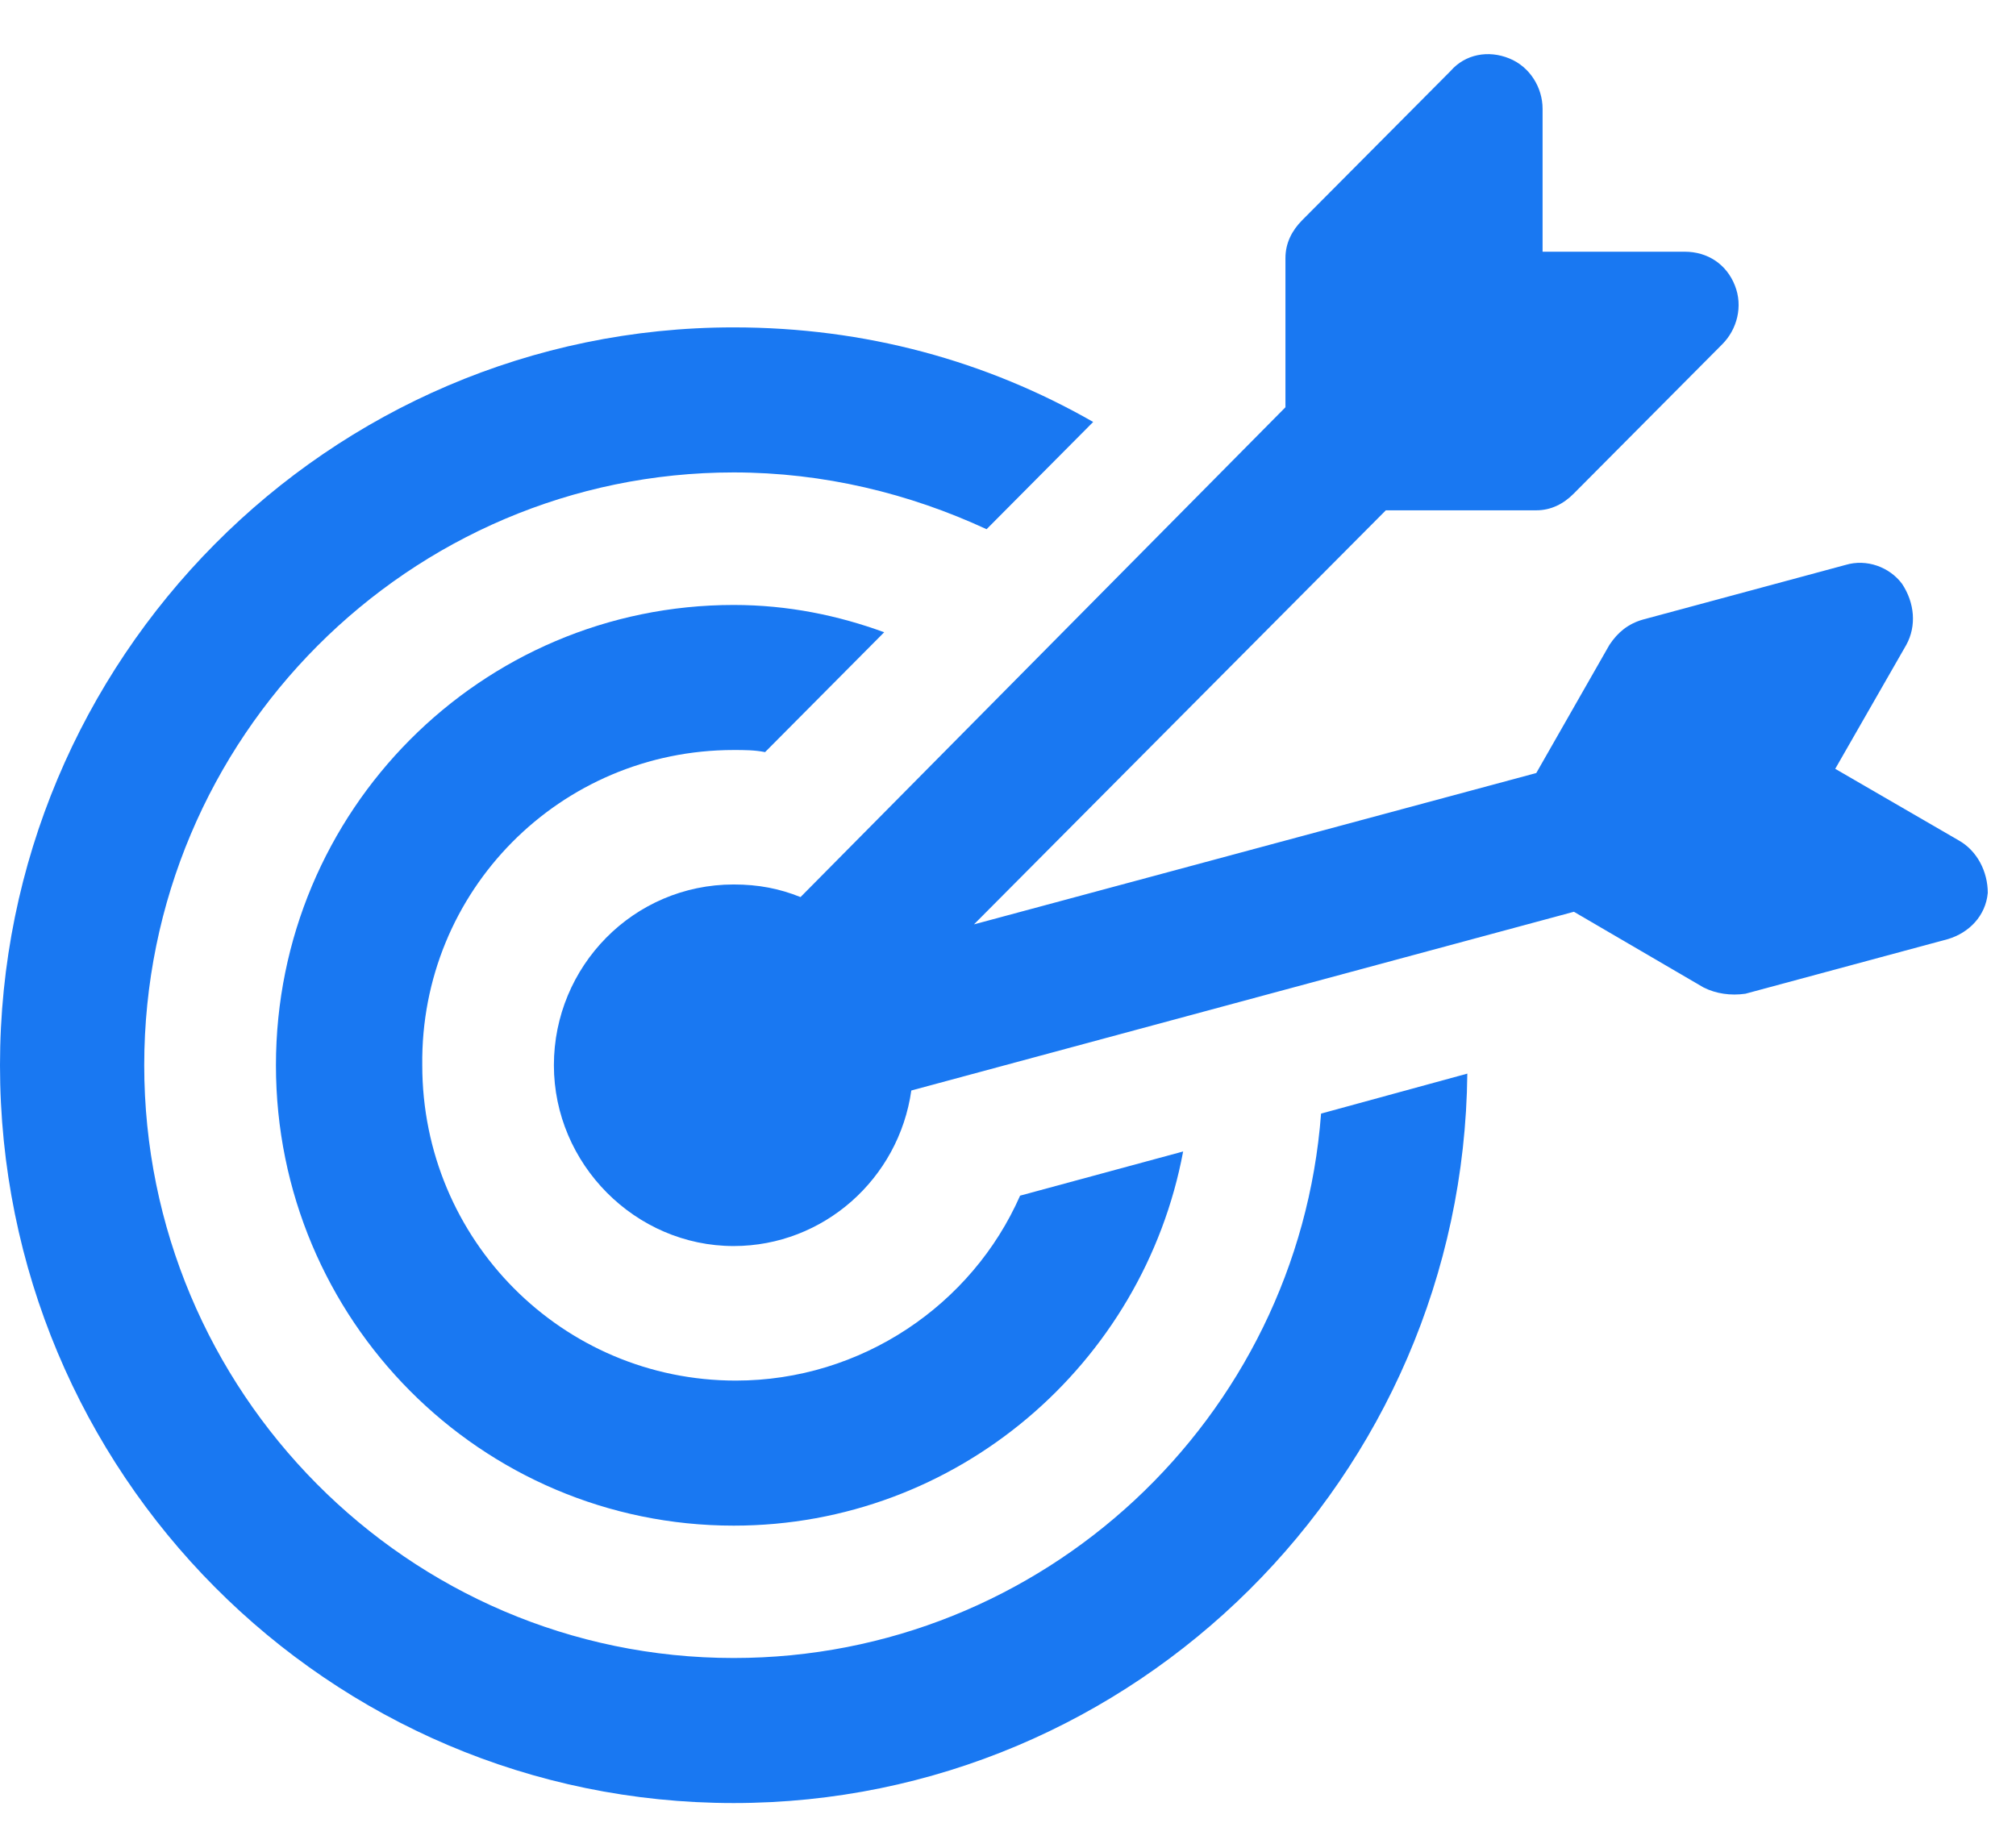
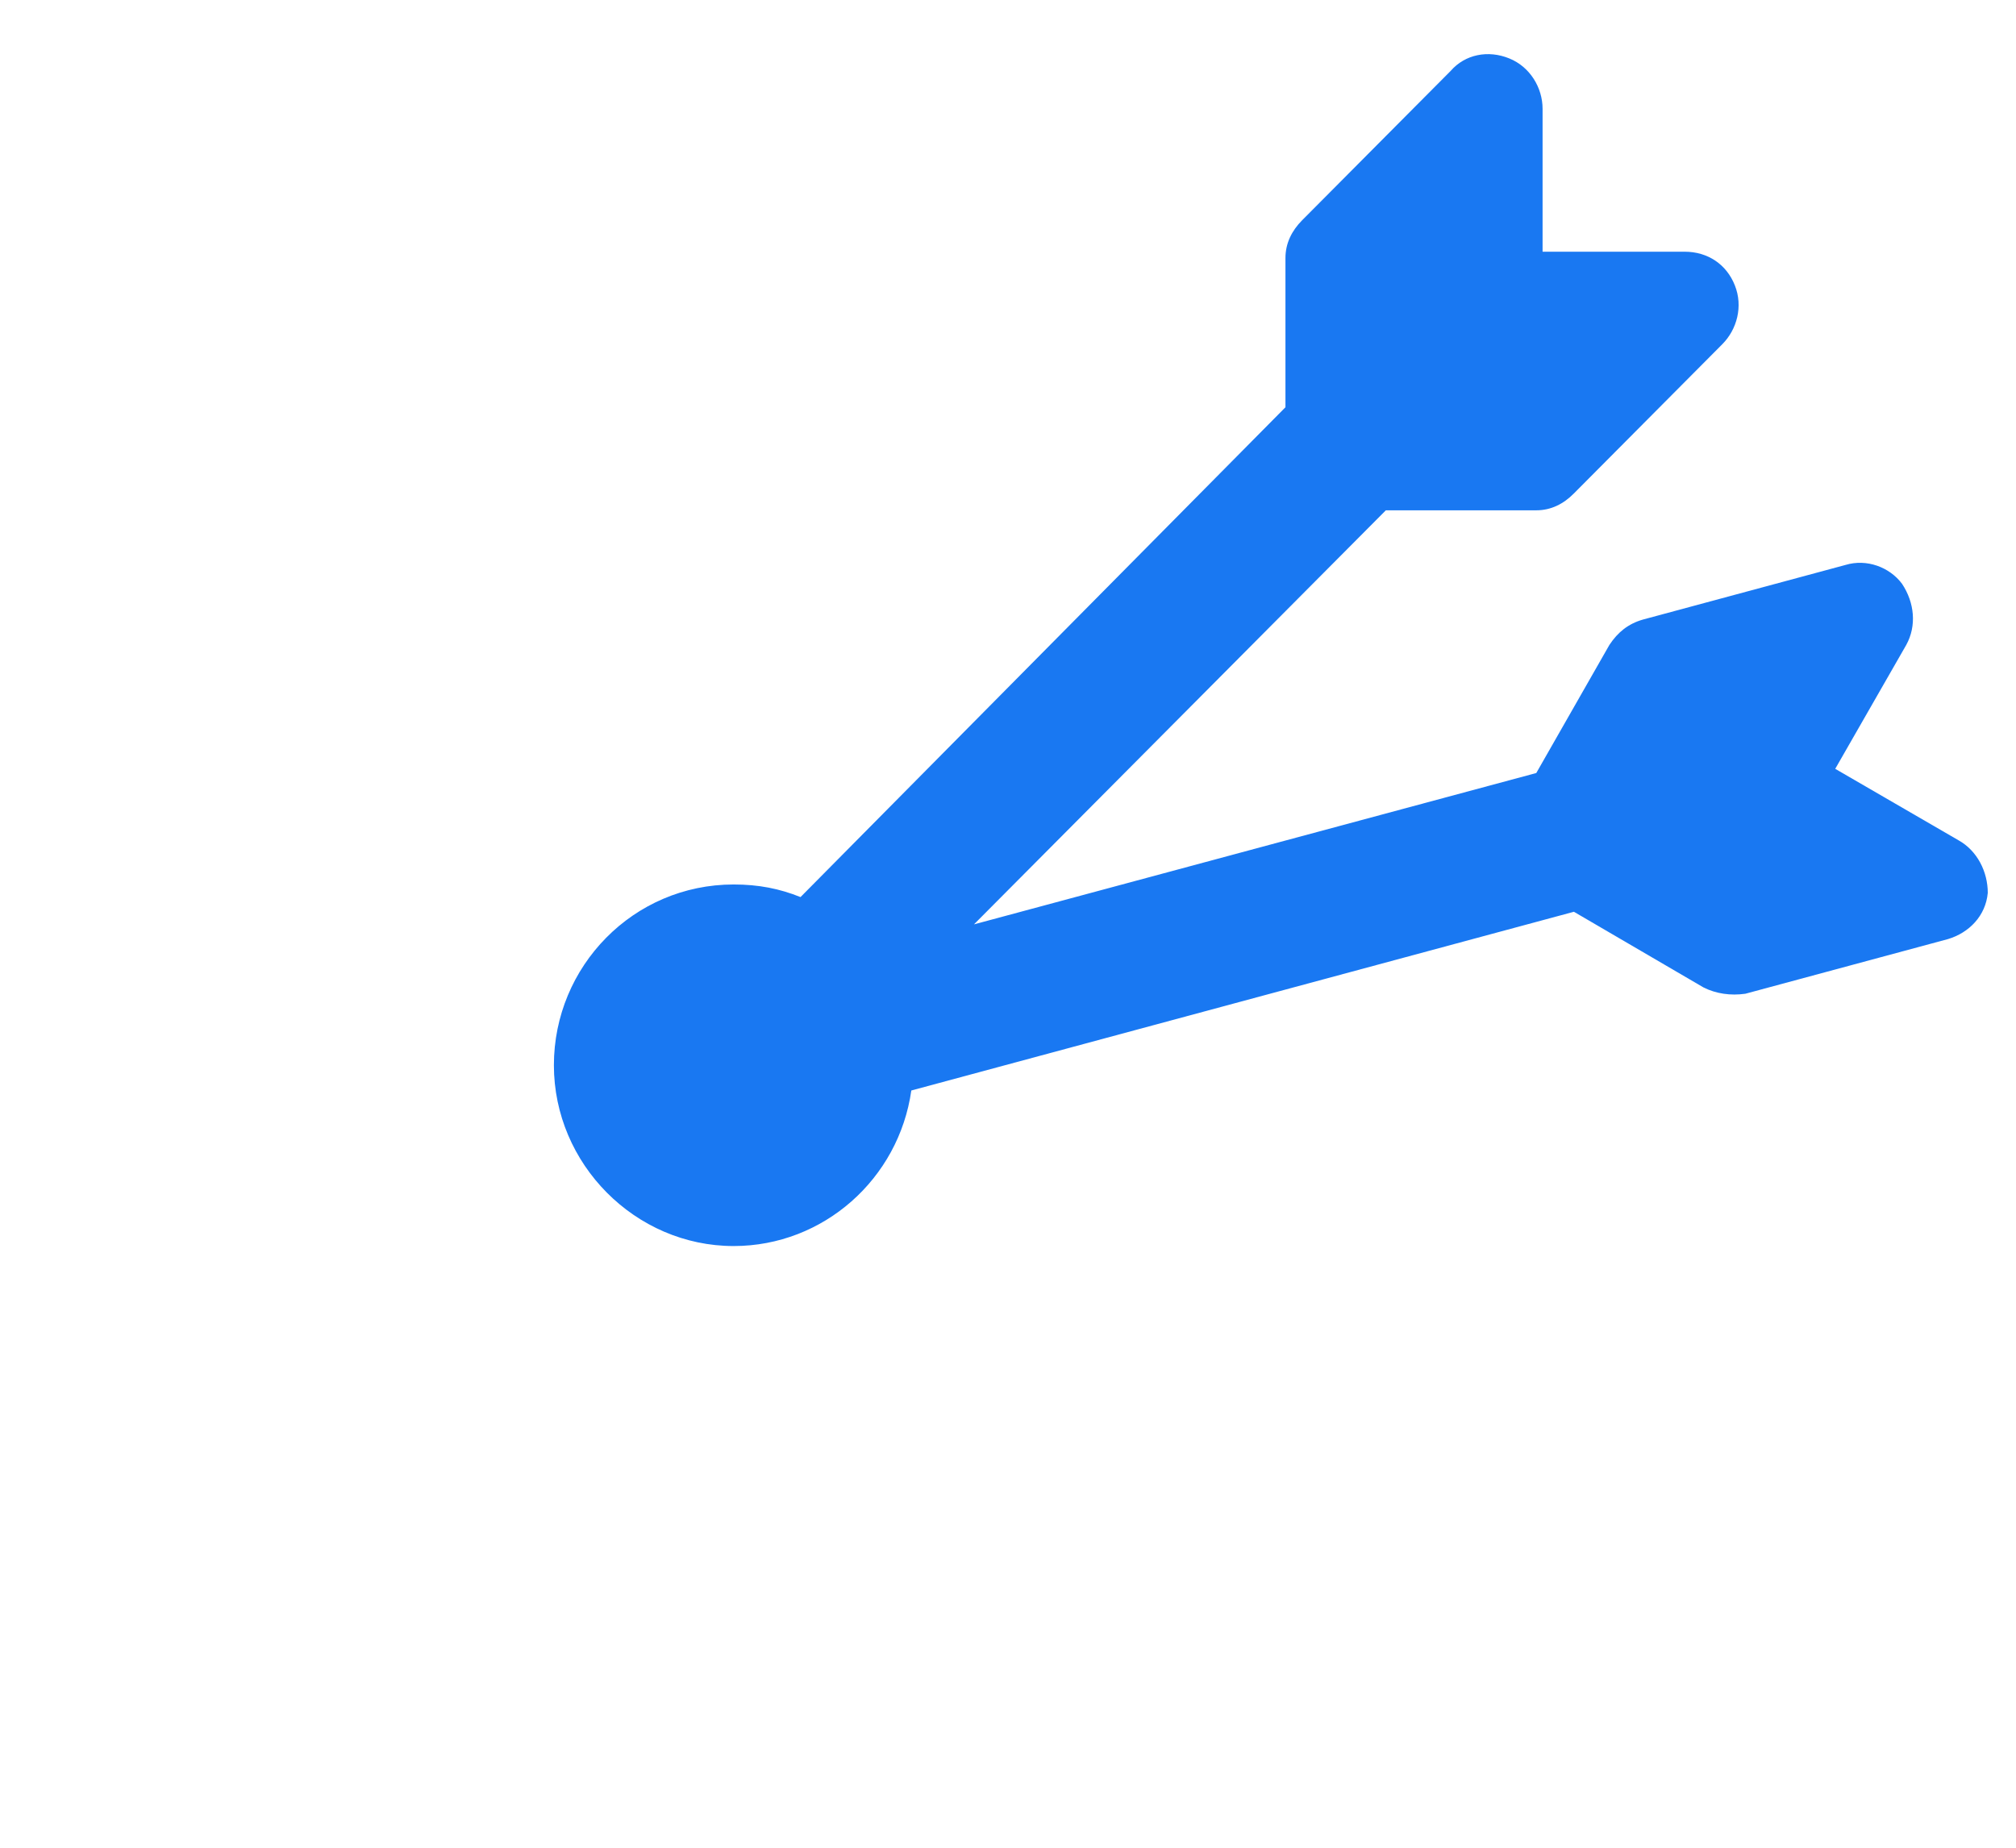
<svg xmlns="http://www.w3.org/2000/svg" width="24" height="22" viewBox="0 0 24 22" fill="none">
-   <path d="M8.734 19.741C4.852 19.741 1.717 16.562 1.717 12.683C1.717 8.779 4.877 5.625 8.734 5.625C9.804 5.625 10.825 5.875 11.745 6.301L13.014 5.024C11.745 4.298 10.302 3.898 8.734 3.898C3.907 3.898 0 7.852 0 12.683C0 17.538 3.907 21.468 8.734 21.468C13.512 21.468 17.419 17.588 17.468 12.783L15.727 13.259C15.453 16.888 12.417 19.741 8.734 19.741Z" fill="#1978F2" />
-   <path d="M8.735 8.93C8.859 8.93 8.984 8.93 9.108 8.955L10.526 7.528C9.979 7.328 9.382 7.203 8.735 7.203C5.724 7.203 3.285 9.655 3.285 12.684C3.285 15.712 5.724 18.165 8.735 18.165C11.397 18.165 13.612 16.238 14.085 13.71L12.144 14.236C11.572 15.537 10.253 16.438 8.76 16.438C6.694 16.438 5.027 14.761 5.027 12.684C5.002 10.607 6.669 8.93 8.735 8.93Z" fill="#1978F2" />
  <path d="M23.316 10.005L21.848 9.154L22.694 7.678C22.818 7.452 22.793 7.177 22.644 6.952C22.495 6.751 22.221 6.651 21.972 6.726L19.558 7.377C19.384 7.427 19.26 7.527 19.16 7.678L18.289 9.204L11.595 11.006L16.498 6.076H18.289C18.463 6.076 18.613 6.001 18.737 5.875L20.504 4.098C20.678 3.923 20.753 3.648 20.653 3.398C20.554 3.147 20.33 2.997 20.056 2.997H18.364V1.295C18.364 1.045 18.215 0.795 17.966 0.695C17.717 0.594 17.443 0.645 17.269 0.845L15.502 2.622C15.378 2.747 15.303 2.897 15.303 3.072V4.849L9.53 10.681C9.281 10.581 9.032 10.531 8.734 10.531C7.539 10.531 6.594 11.507 6.594 12.683C6.594 13.86 7.564 14.836 8.734 14.836C9.804 14.836 10.7 14.035 10.849 12.984L18.737 10.856L20.28 11.757C20.429 11.832 20.603 11.857 20.778 11.832L23.191 11.181C23.44 11.106 23.639 10.906 23.664 10.631C23.664 10.381 23.54 10.13 23.316 10.005Z" fill="#1978F2" />
</svg>